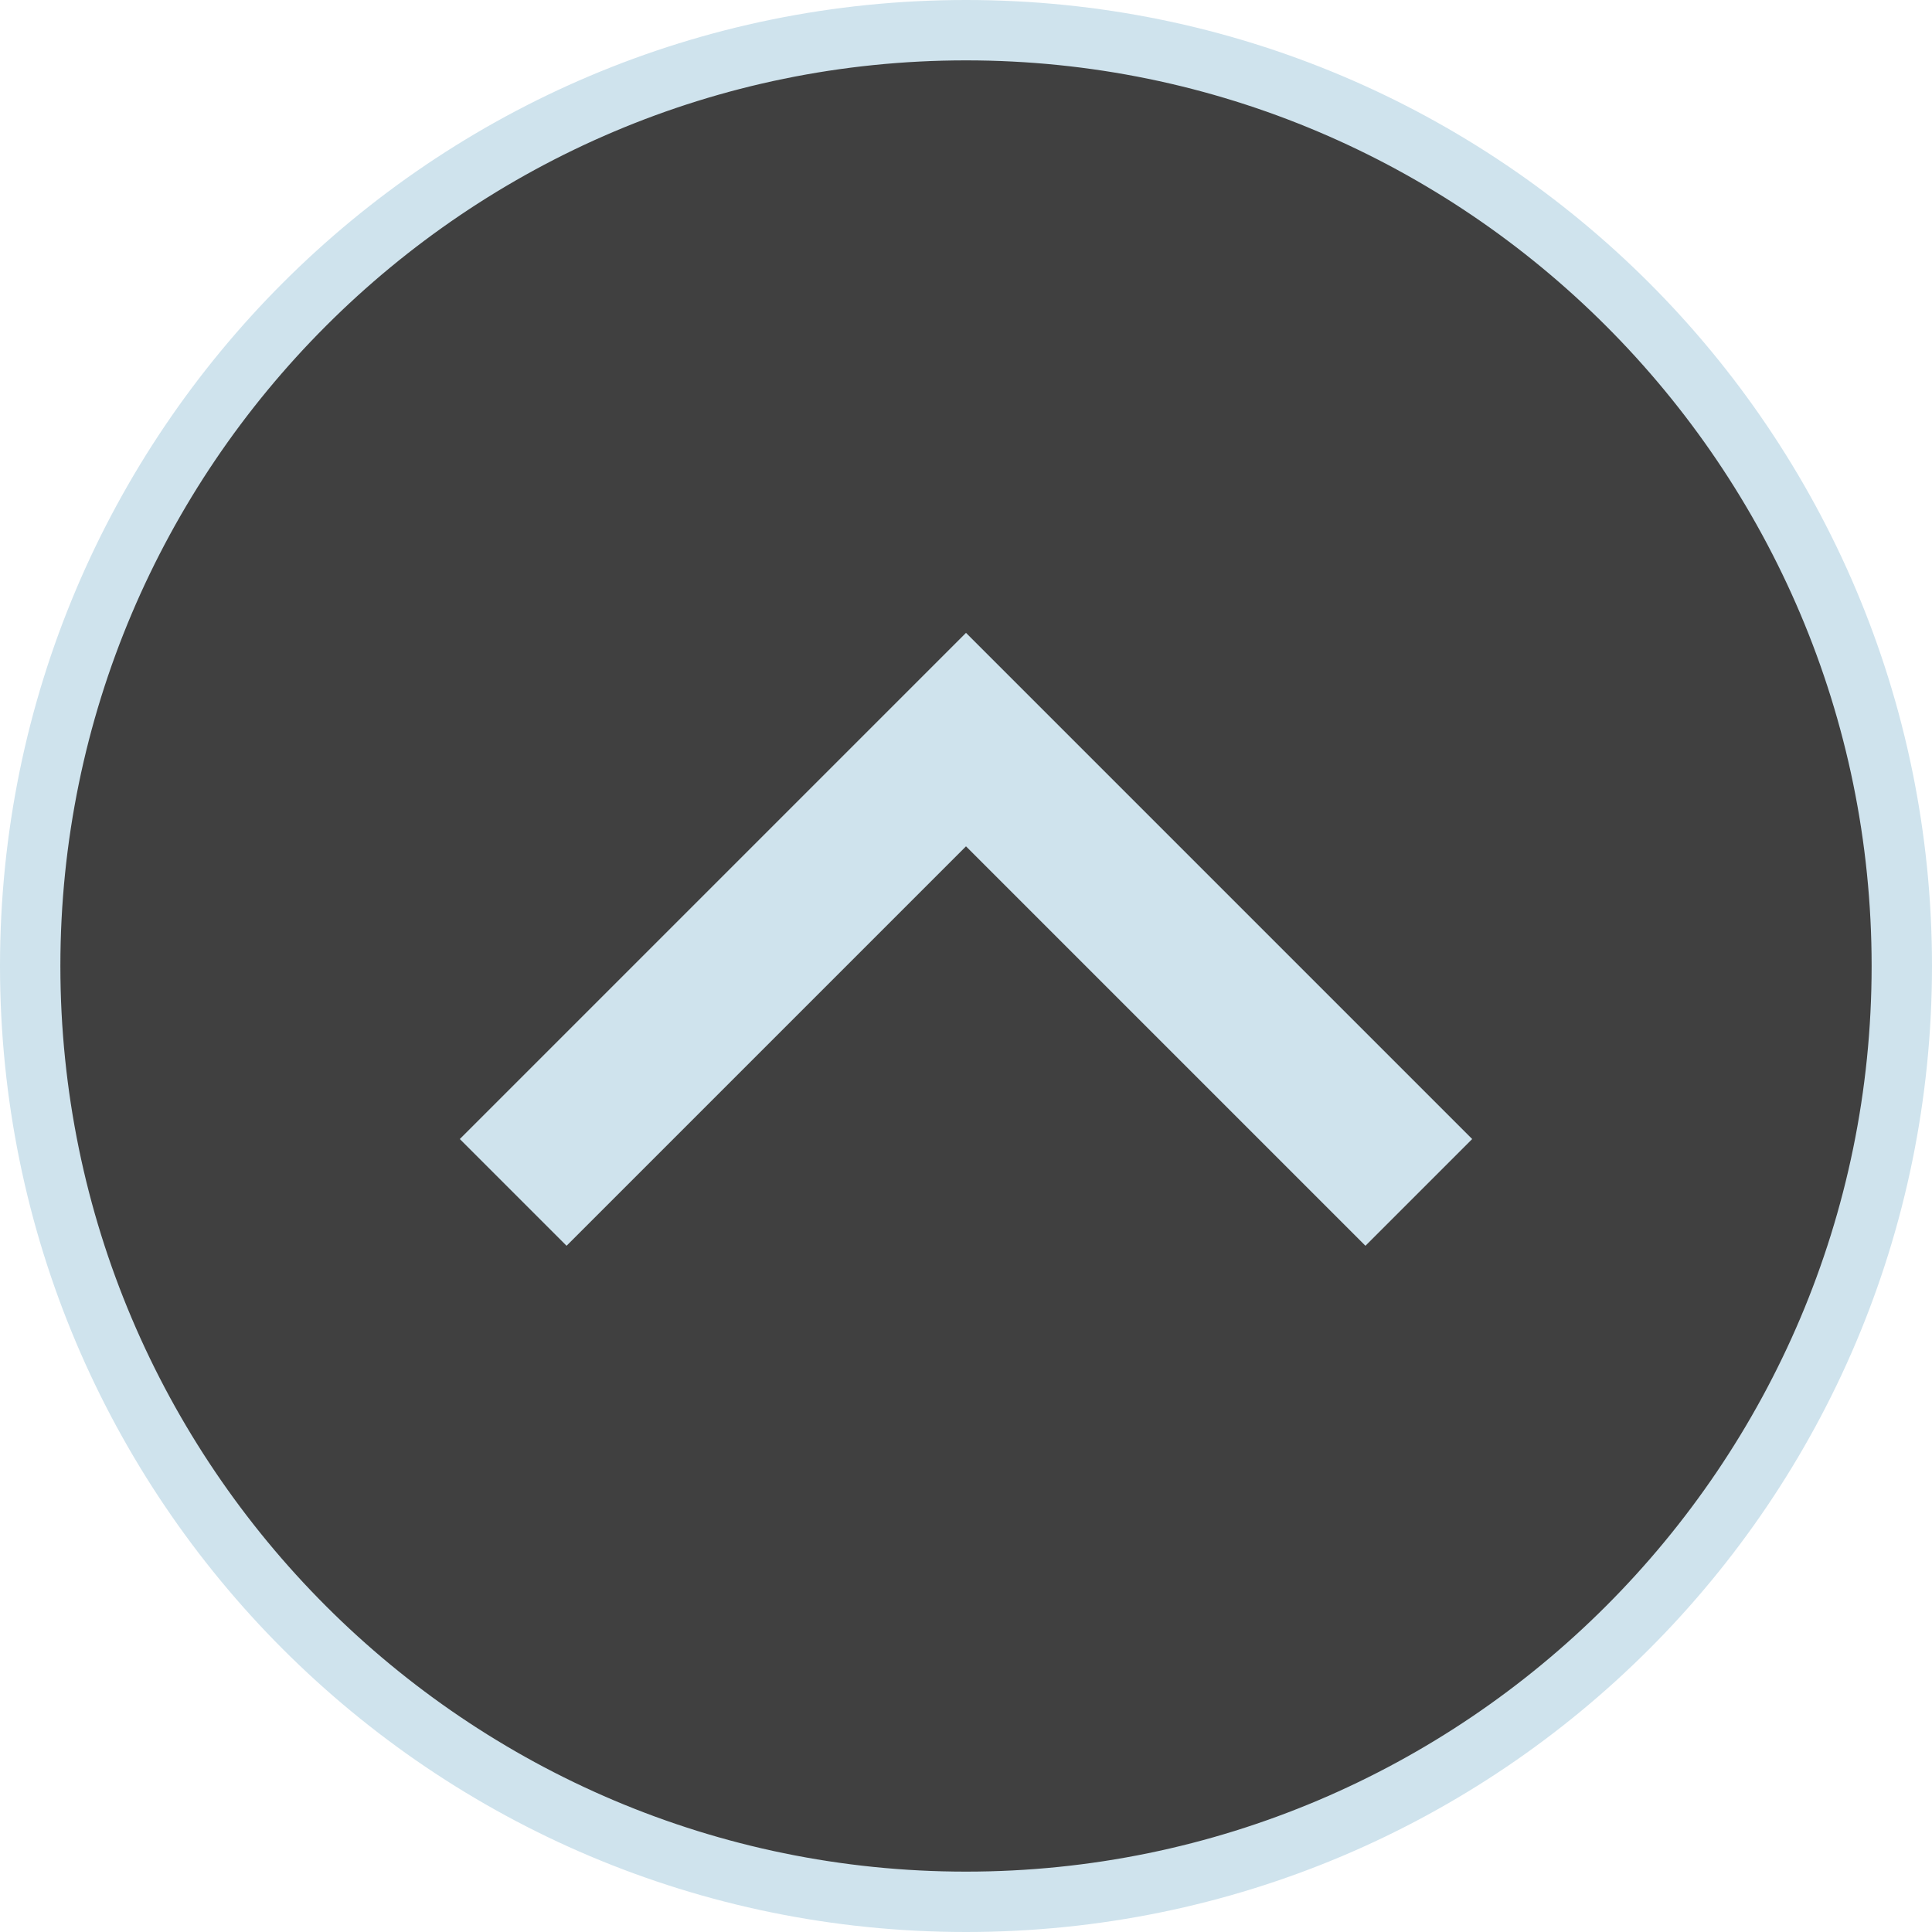
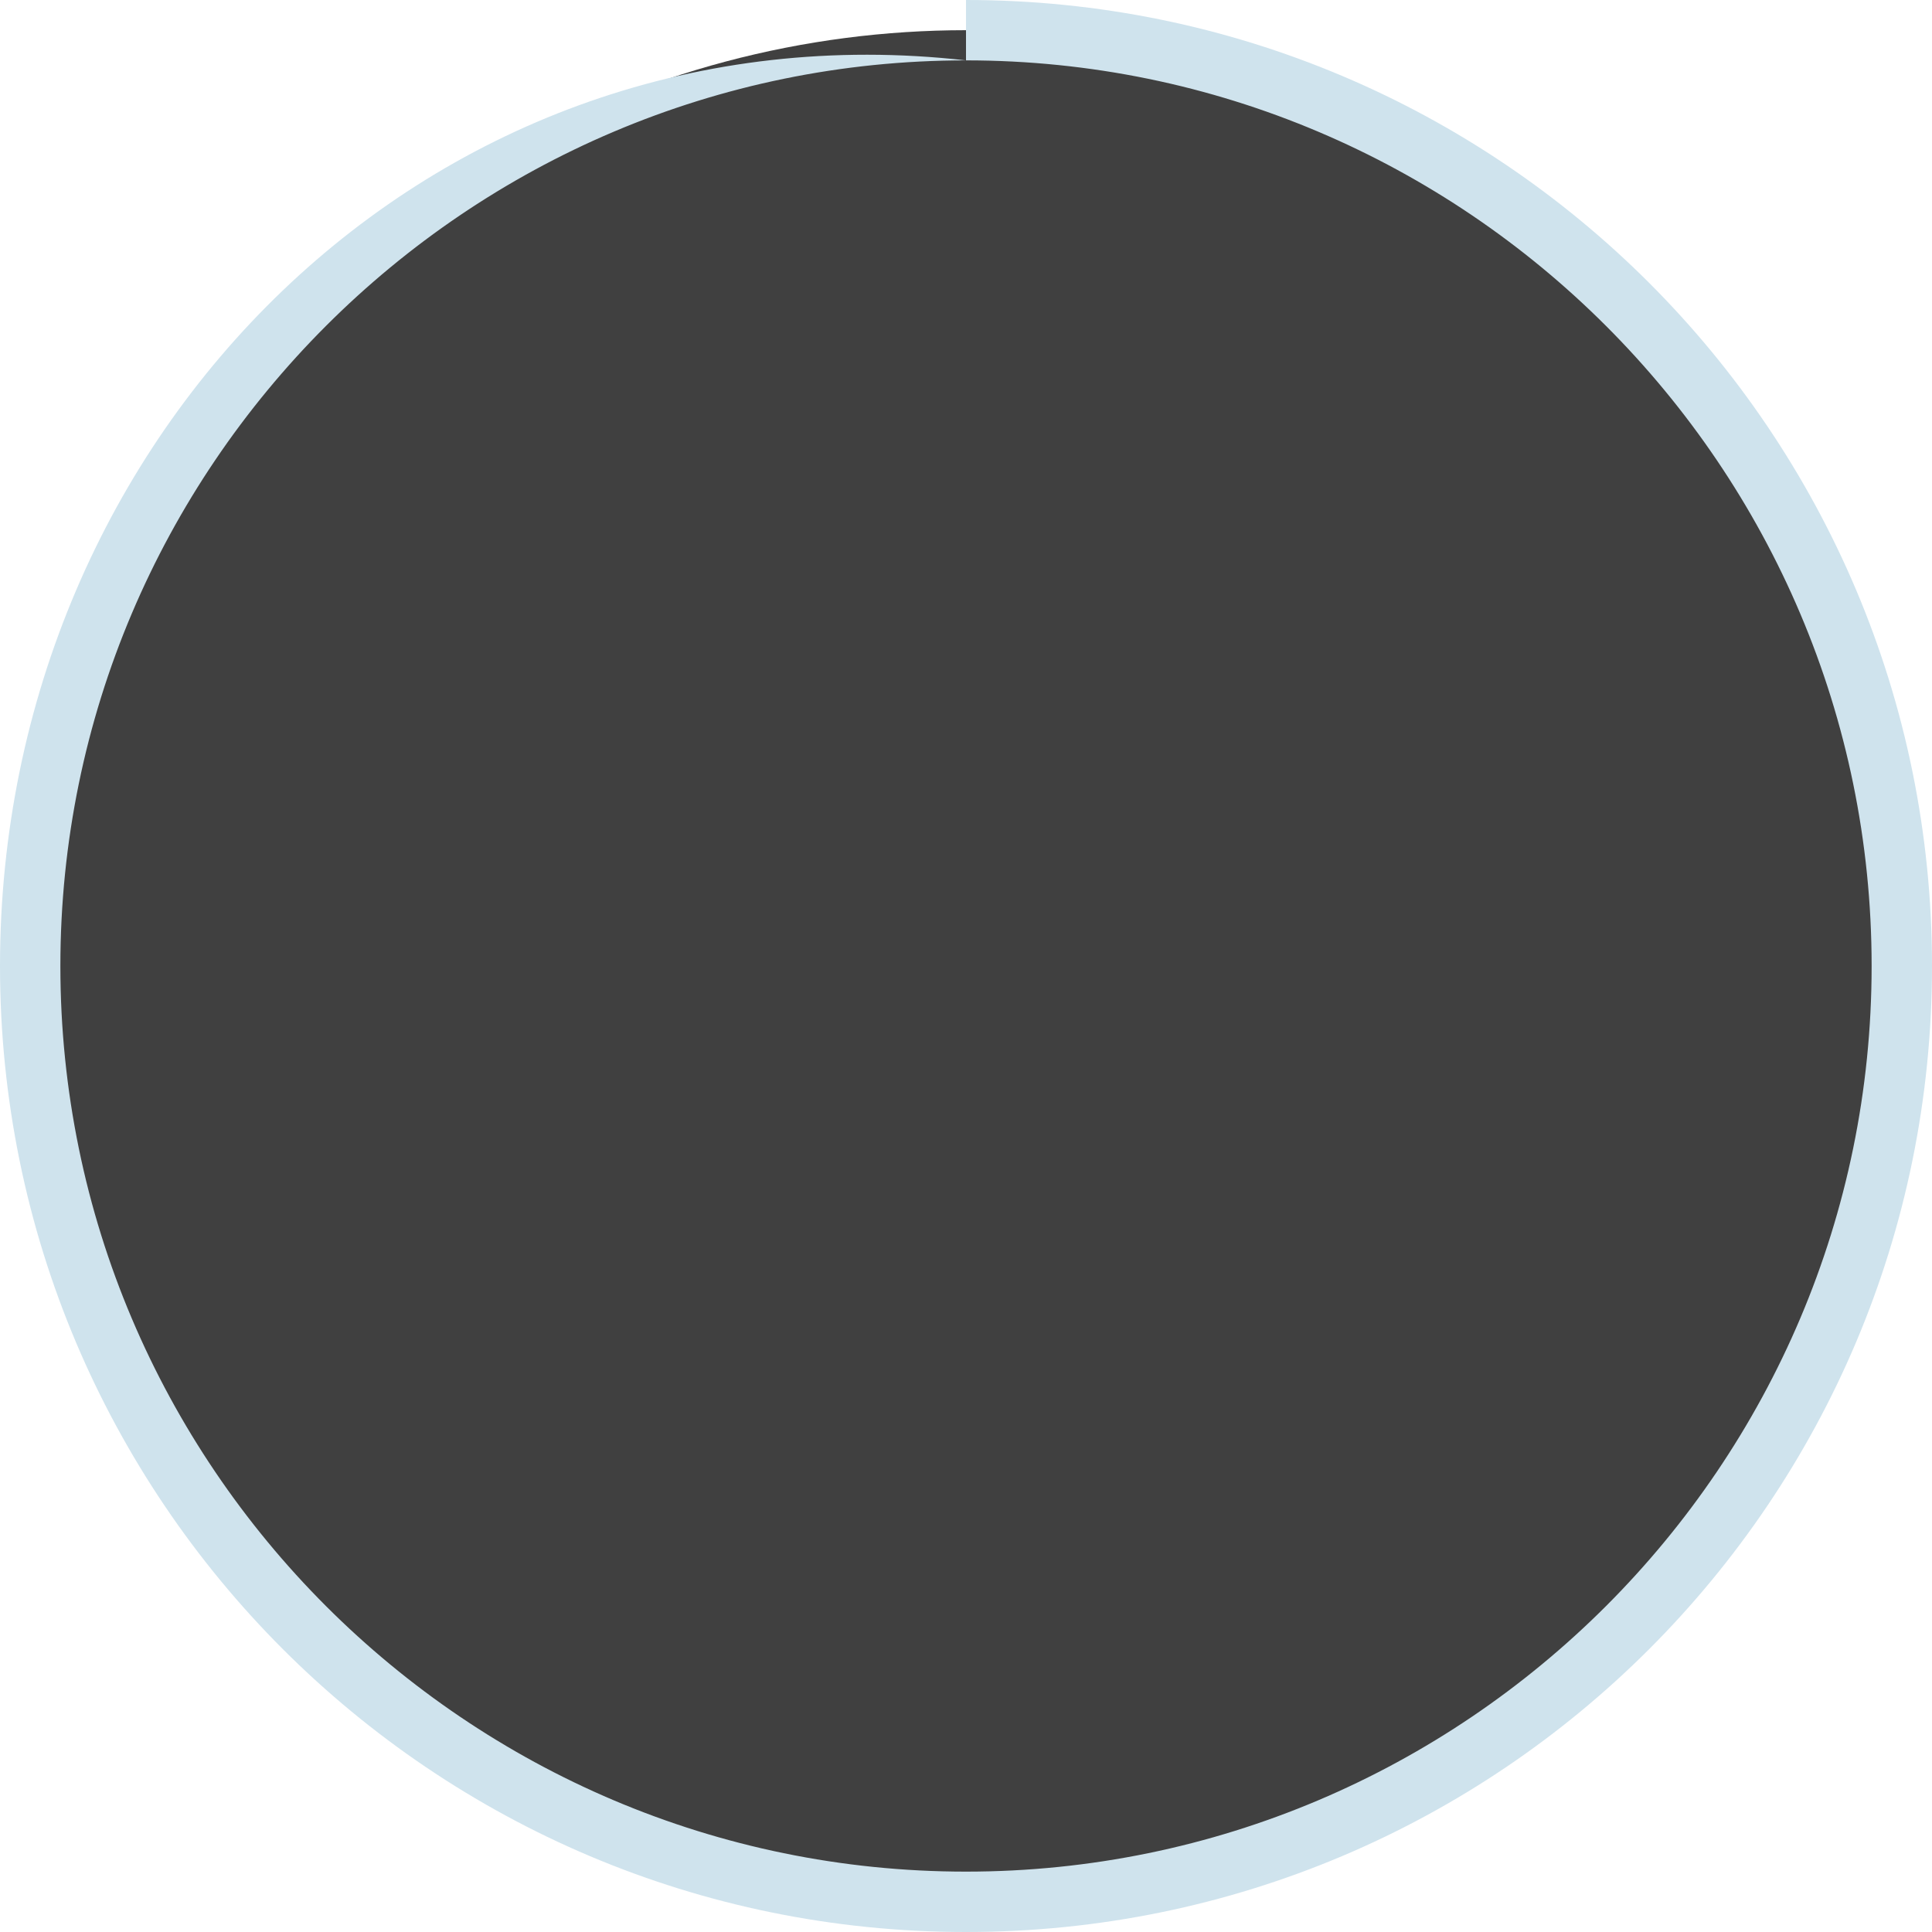
<svg xmlns="http://www.w3.org/2000/svg" id="_レイヤー_2" viewBox="0 0 32 32">
  <defs>
    <style>.cls-1{fill:none;stroke:#cfe3ed;stroke-miterlimit:10;stroke-width:2.5px;}.cls-2{fill:#404040;}.cls-2,.cls-3{stroke-width:0px;}.cls-3{fill:#cfe3ed;}</style>
  </defs>
  <g id="object">
    <circle class="cls-2" cx="16" cy="16" r="15.5" />
-     <path class="cls-3" d="m16,1c8.27,0,15,6.73,15,15s-6.73,15-15,15S1,24.27,1,16,7.73,1,16,1m0-1C7.16,0,0,7.16,0,16s7.16,16,16,16,16-7.16,16-16S24.84,0,16,0h0Z" />
-     <polyline class="cls-1" points="8.5 19.75 16 12.25 23.5 19.75" />
+     <path class="cls-3" d="m16,1c8.27,0,15,6.73,15,15s-6.73,15-15,15S1,24.27,1,16,7.73,1,16,1C7.16,0,0,7.16,0,16s7.16,16,16,16,16-7.16,16-16S24.84,0,16,0h0Z" />
  </g>
</svg>